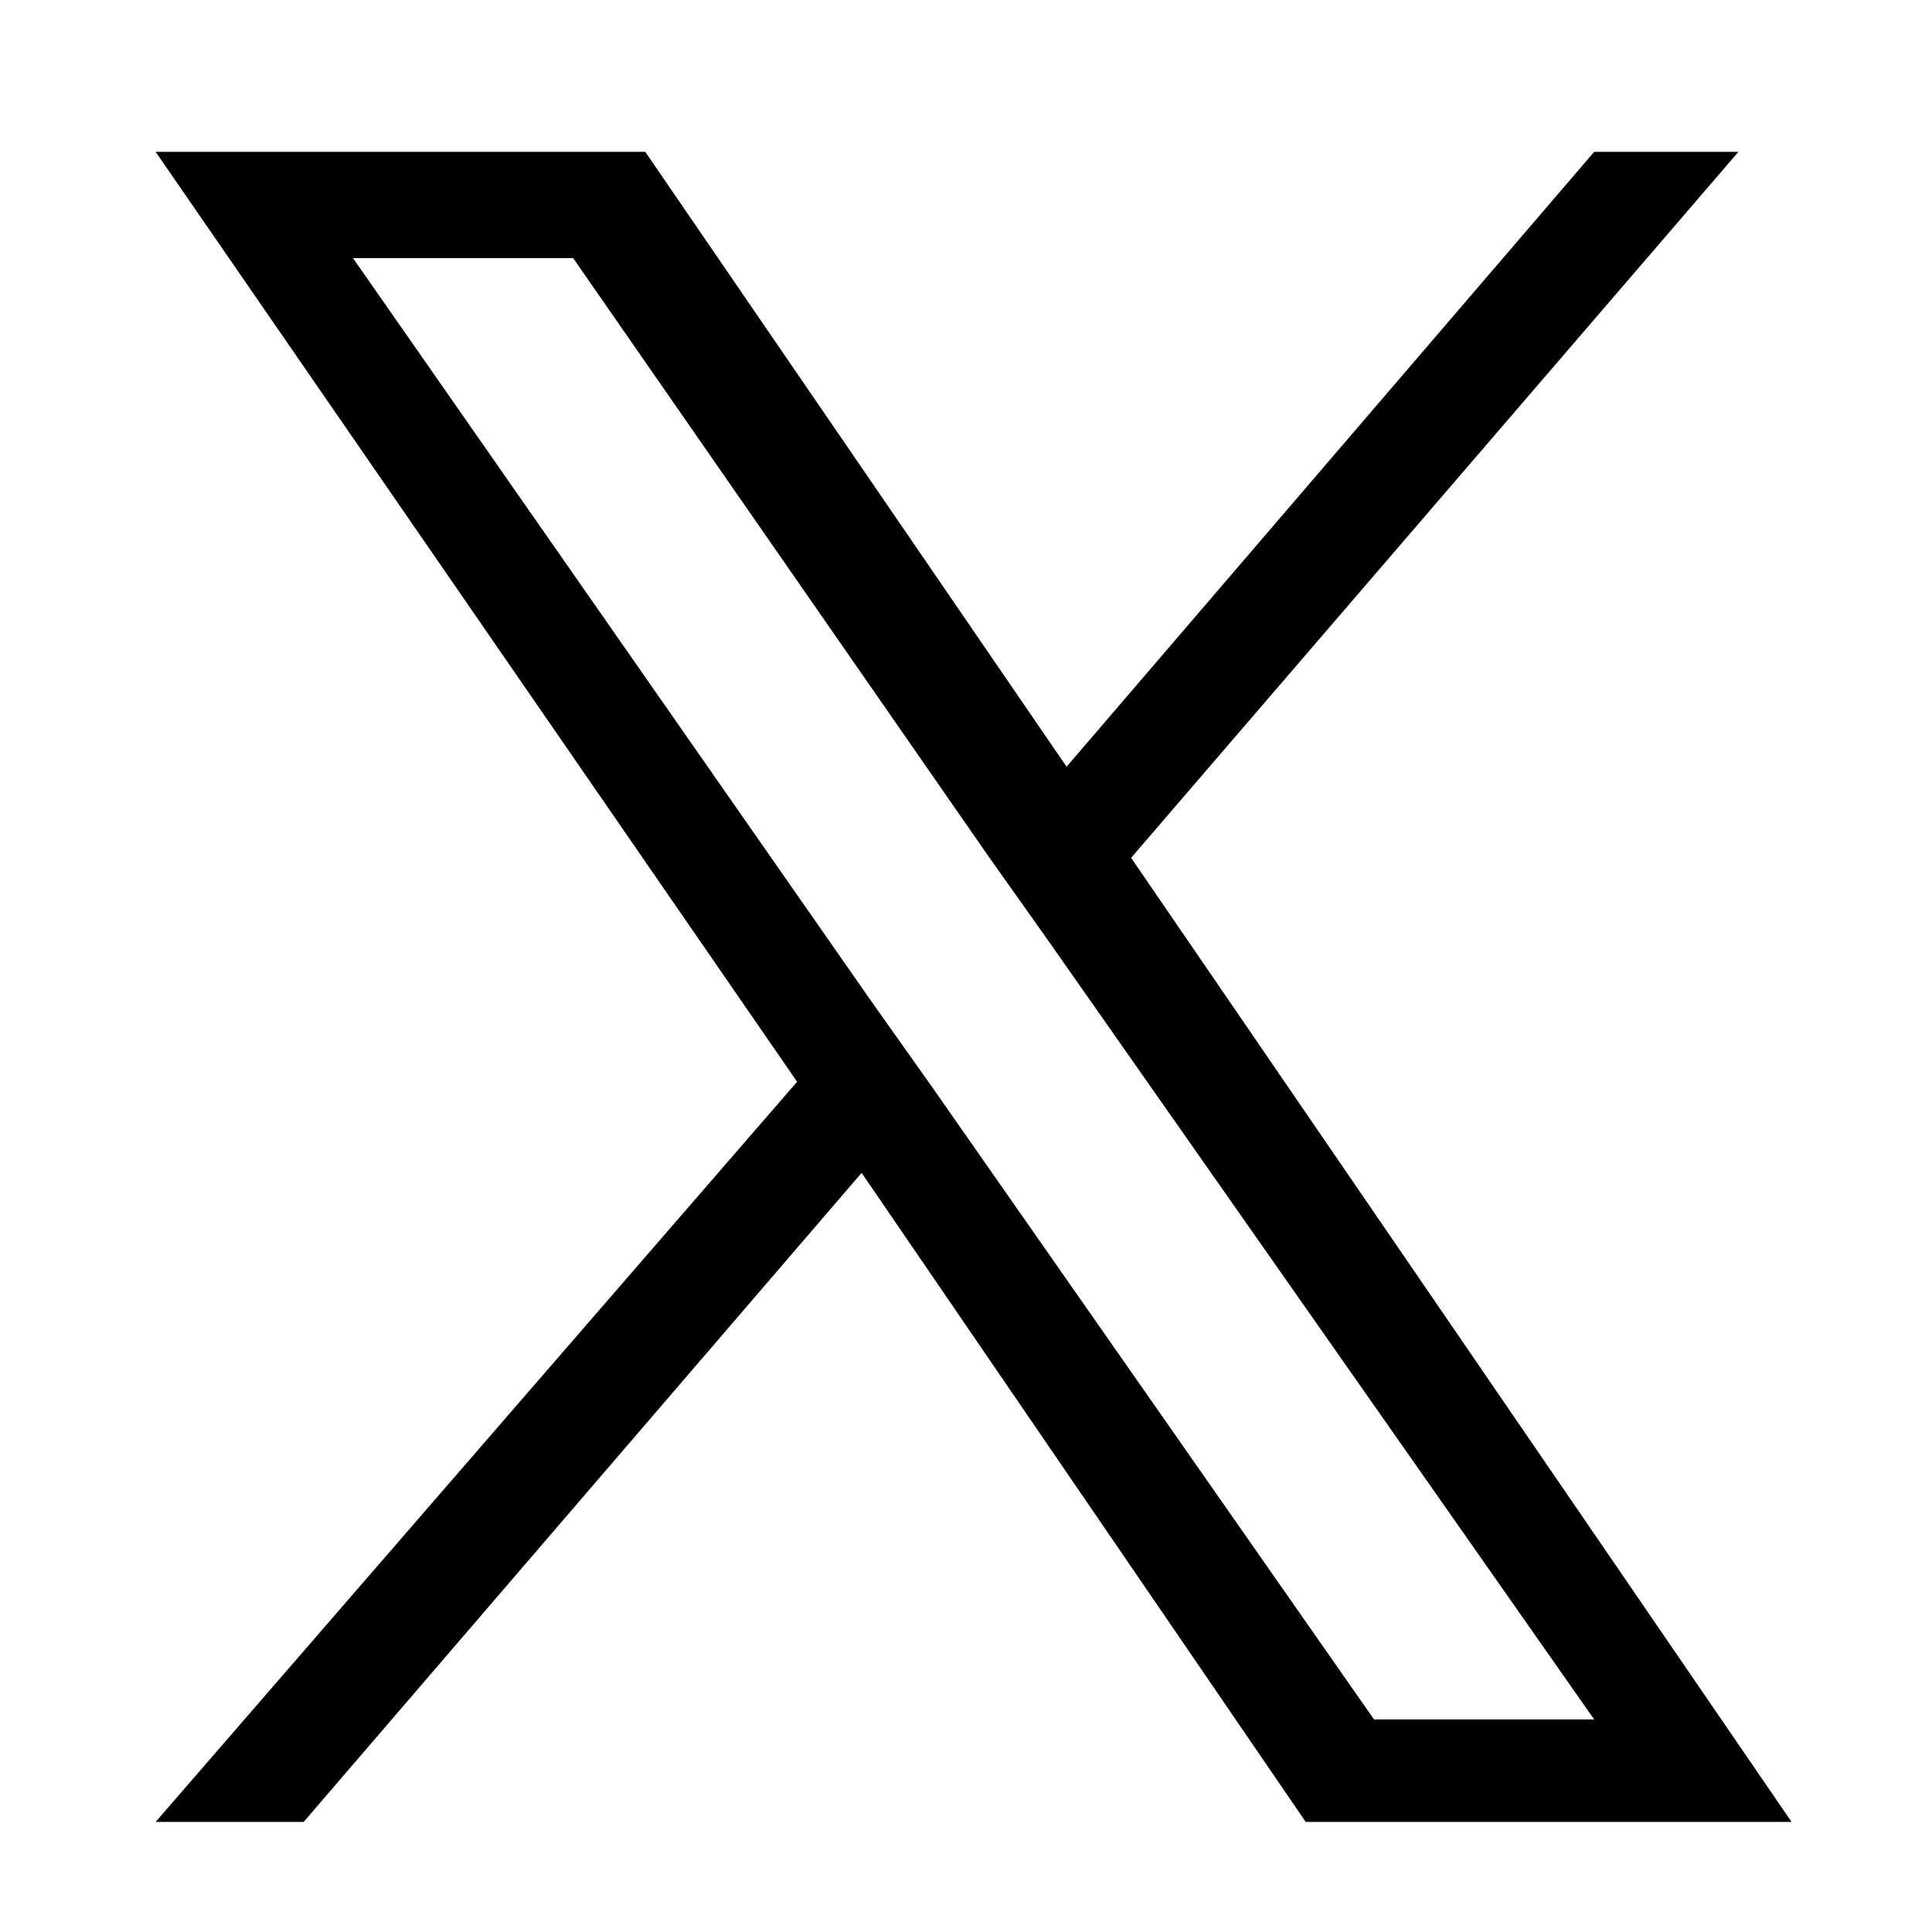
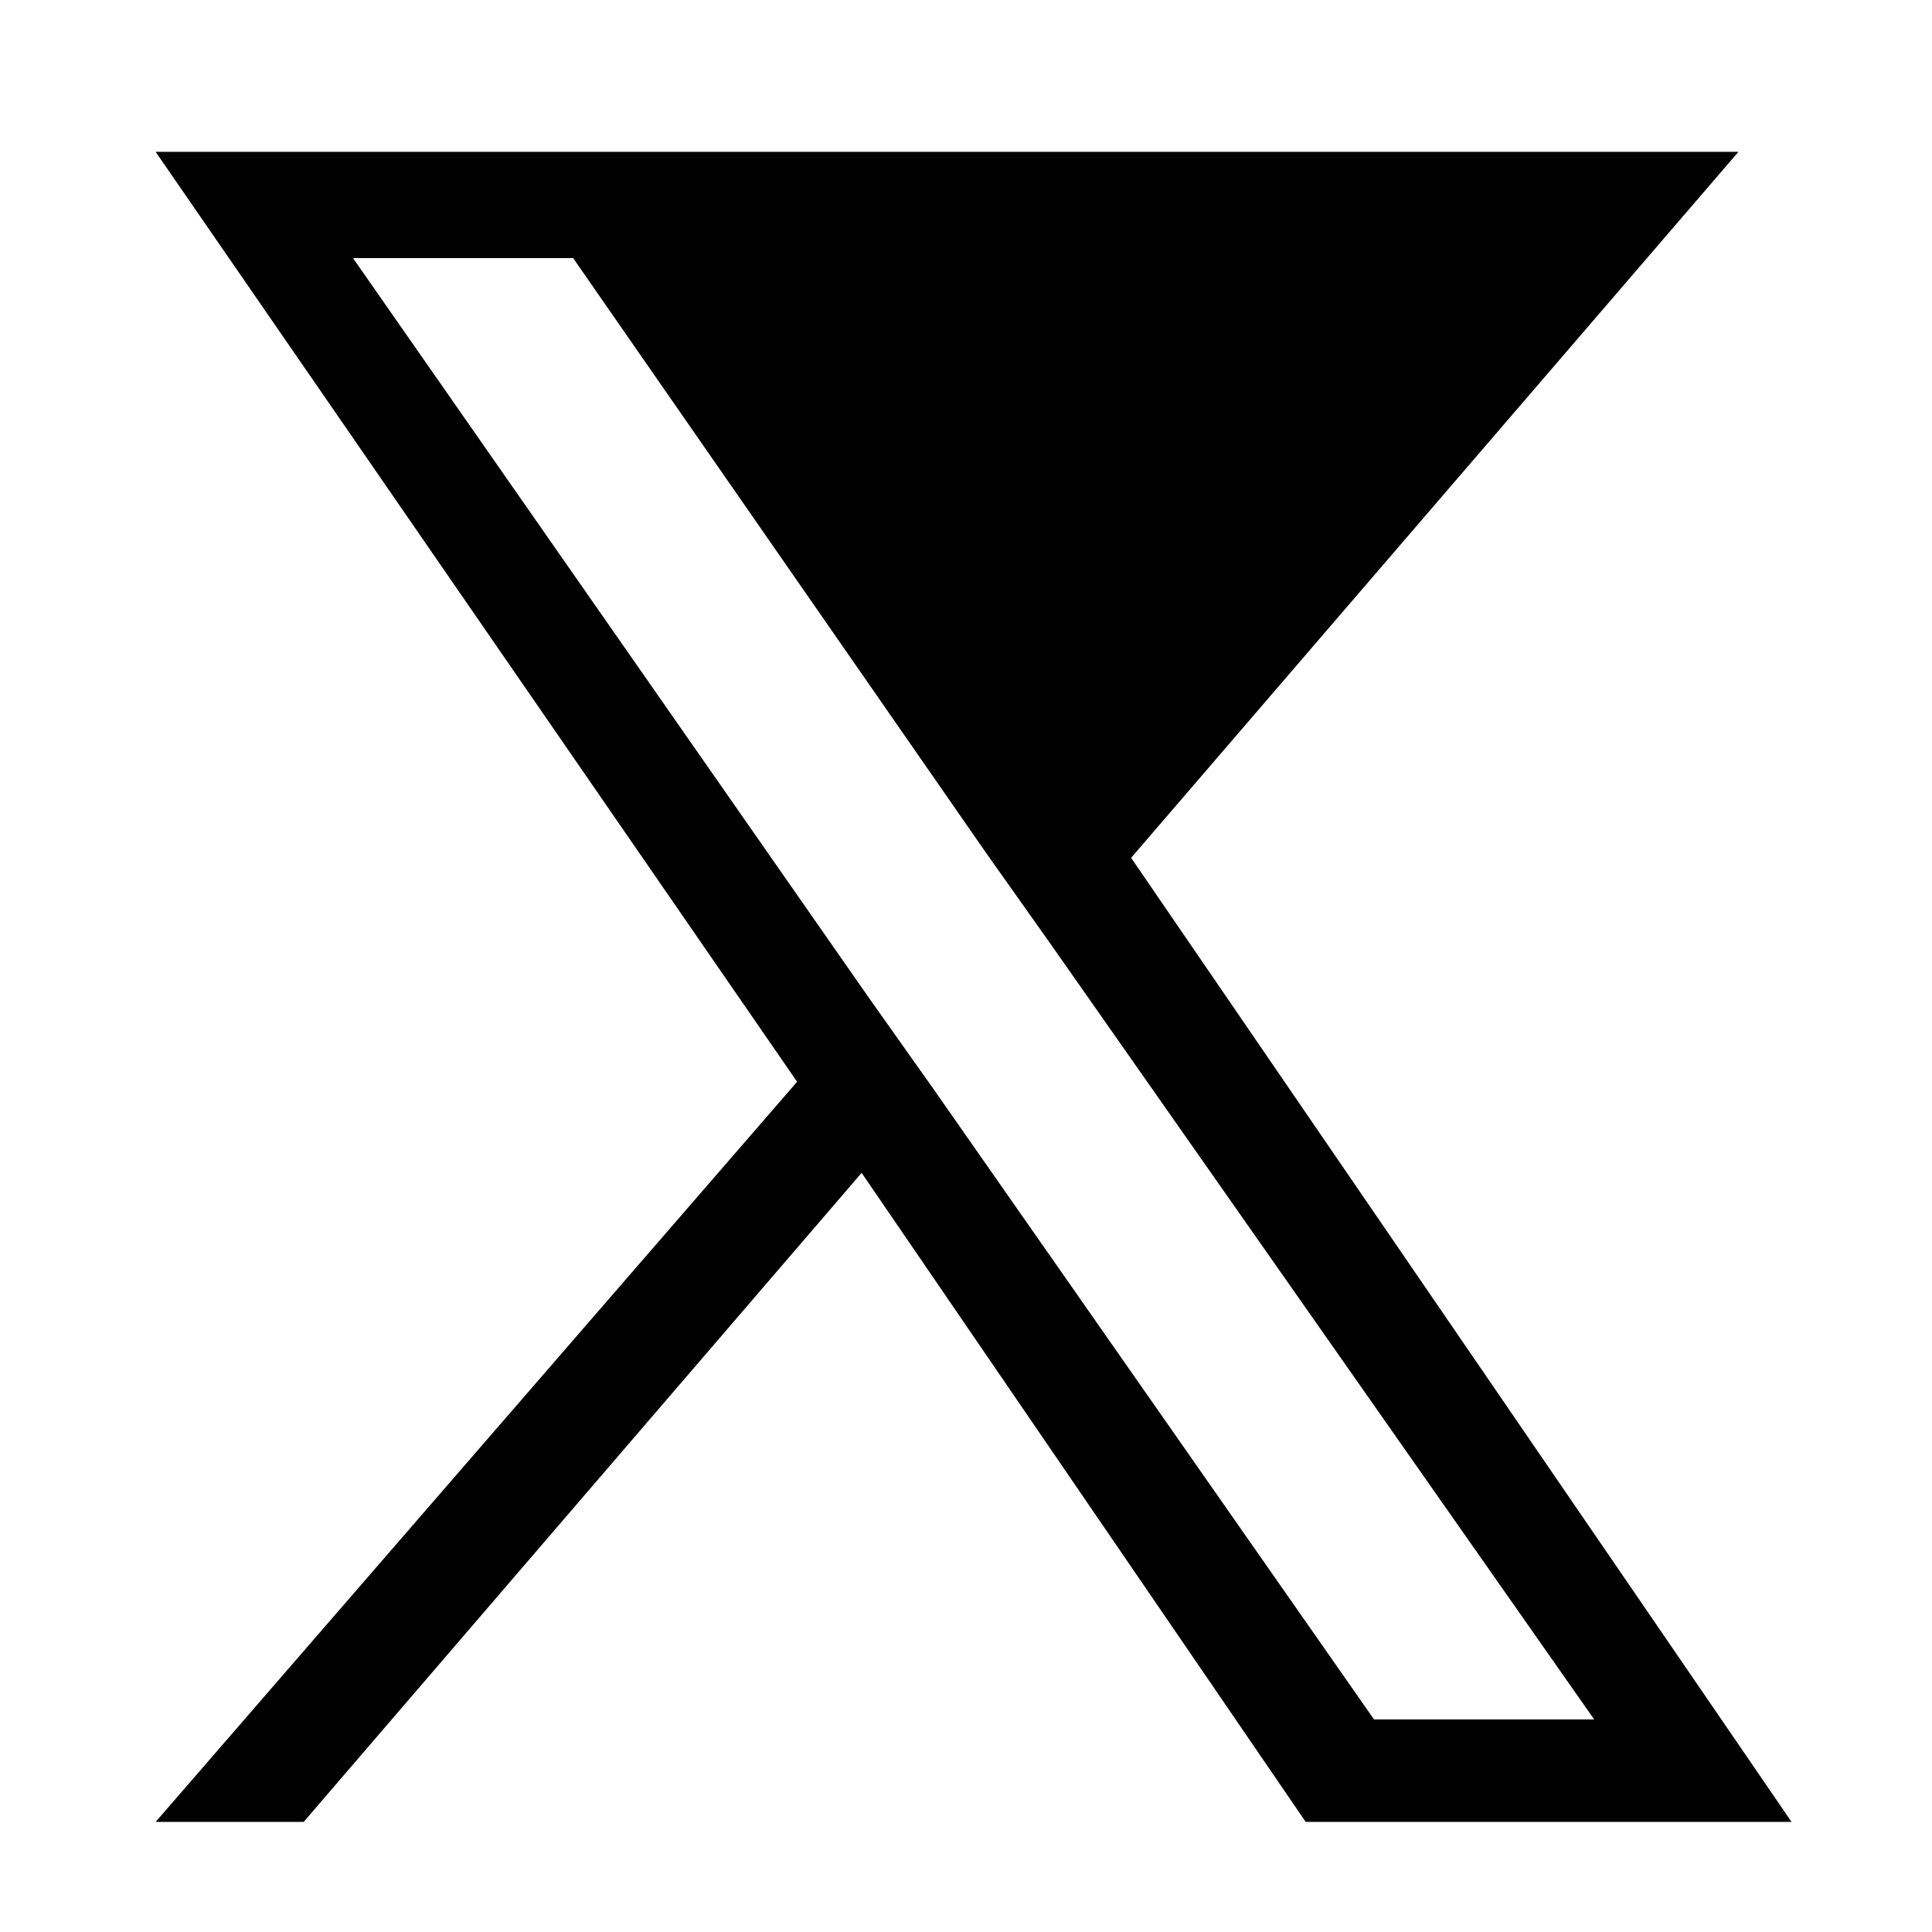
<svg xmlns="http://www.w3.org/2000/svg" version="1.1" id="_レイヤー_1" x="0px" y="0px" viewBox="0 0 50.9 50.9" style="enable-background:new 0 0 50.9 50.9;" xml:space="preserve">
-   <path d="M29.8,22.6L45.8,4H42L28.1,20.2L17,4H4.1L21,28.5L4.1,48H8l14.7-17.1L34.4,48h12.8L29.8,22.6L29.8,22.6z M24.6,28.7  l-1.7-2.4L9.3,6.8h5.8l10.9,15.7l1.7,2.4L42,45.3h-5.8L24.6,28.7L24.6,28.7z" />
+   <path d="M29.8,22.6L45.8,4H42L17,4H4.1L21,28.5L4.1,48H8l14.7-17.1L34.4,48h12.8L29.8,22.6L29.8,22.6z M24.6,28.7  l-1.7-2.4L9.3,6.8h5.8l10.9,15.7l1.7,2.4L42,45.3h-5.8L24.6,28.7L24.6,28.7z" />
</svg>